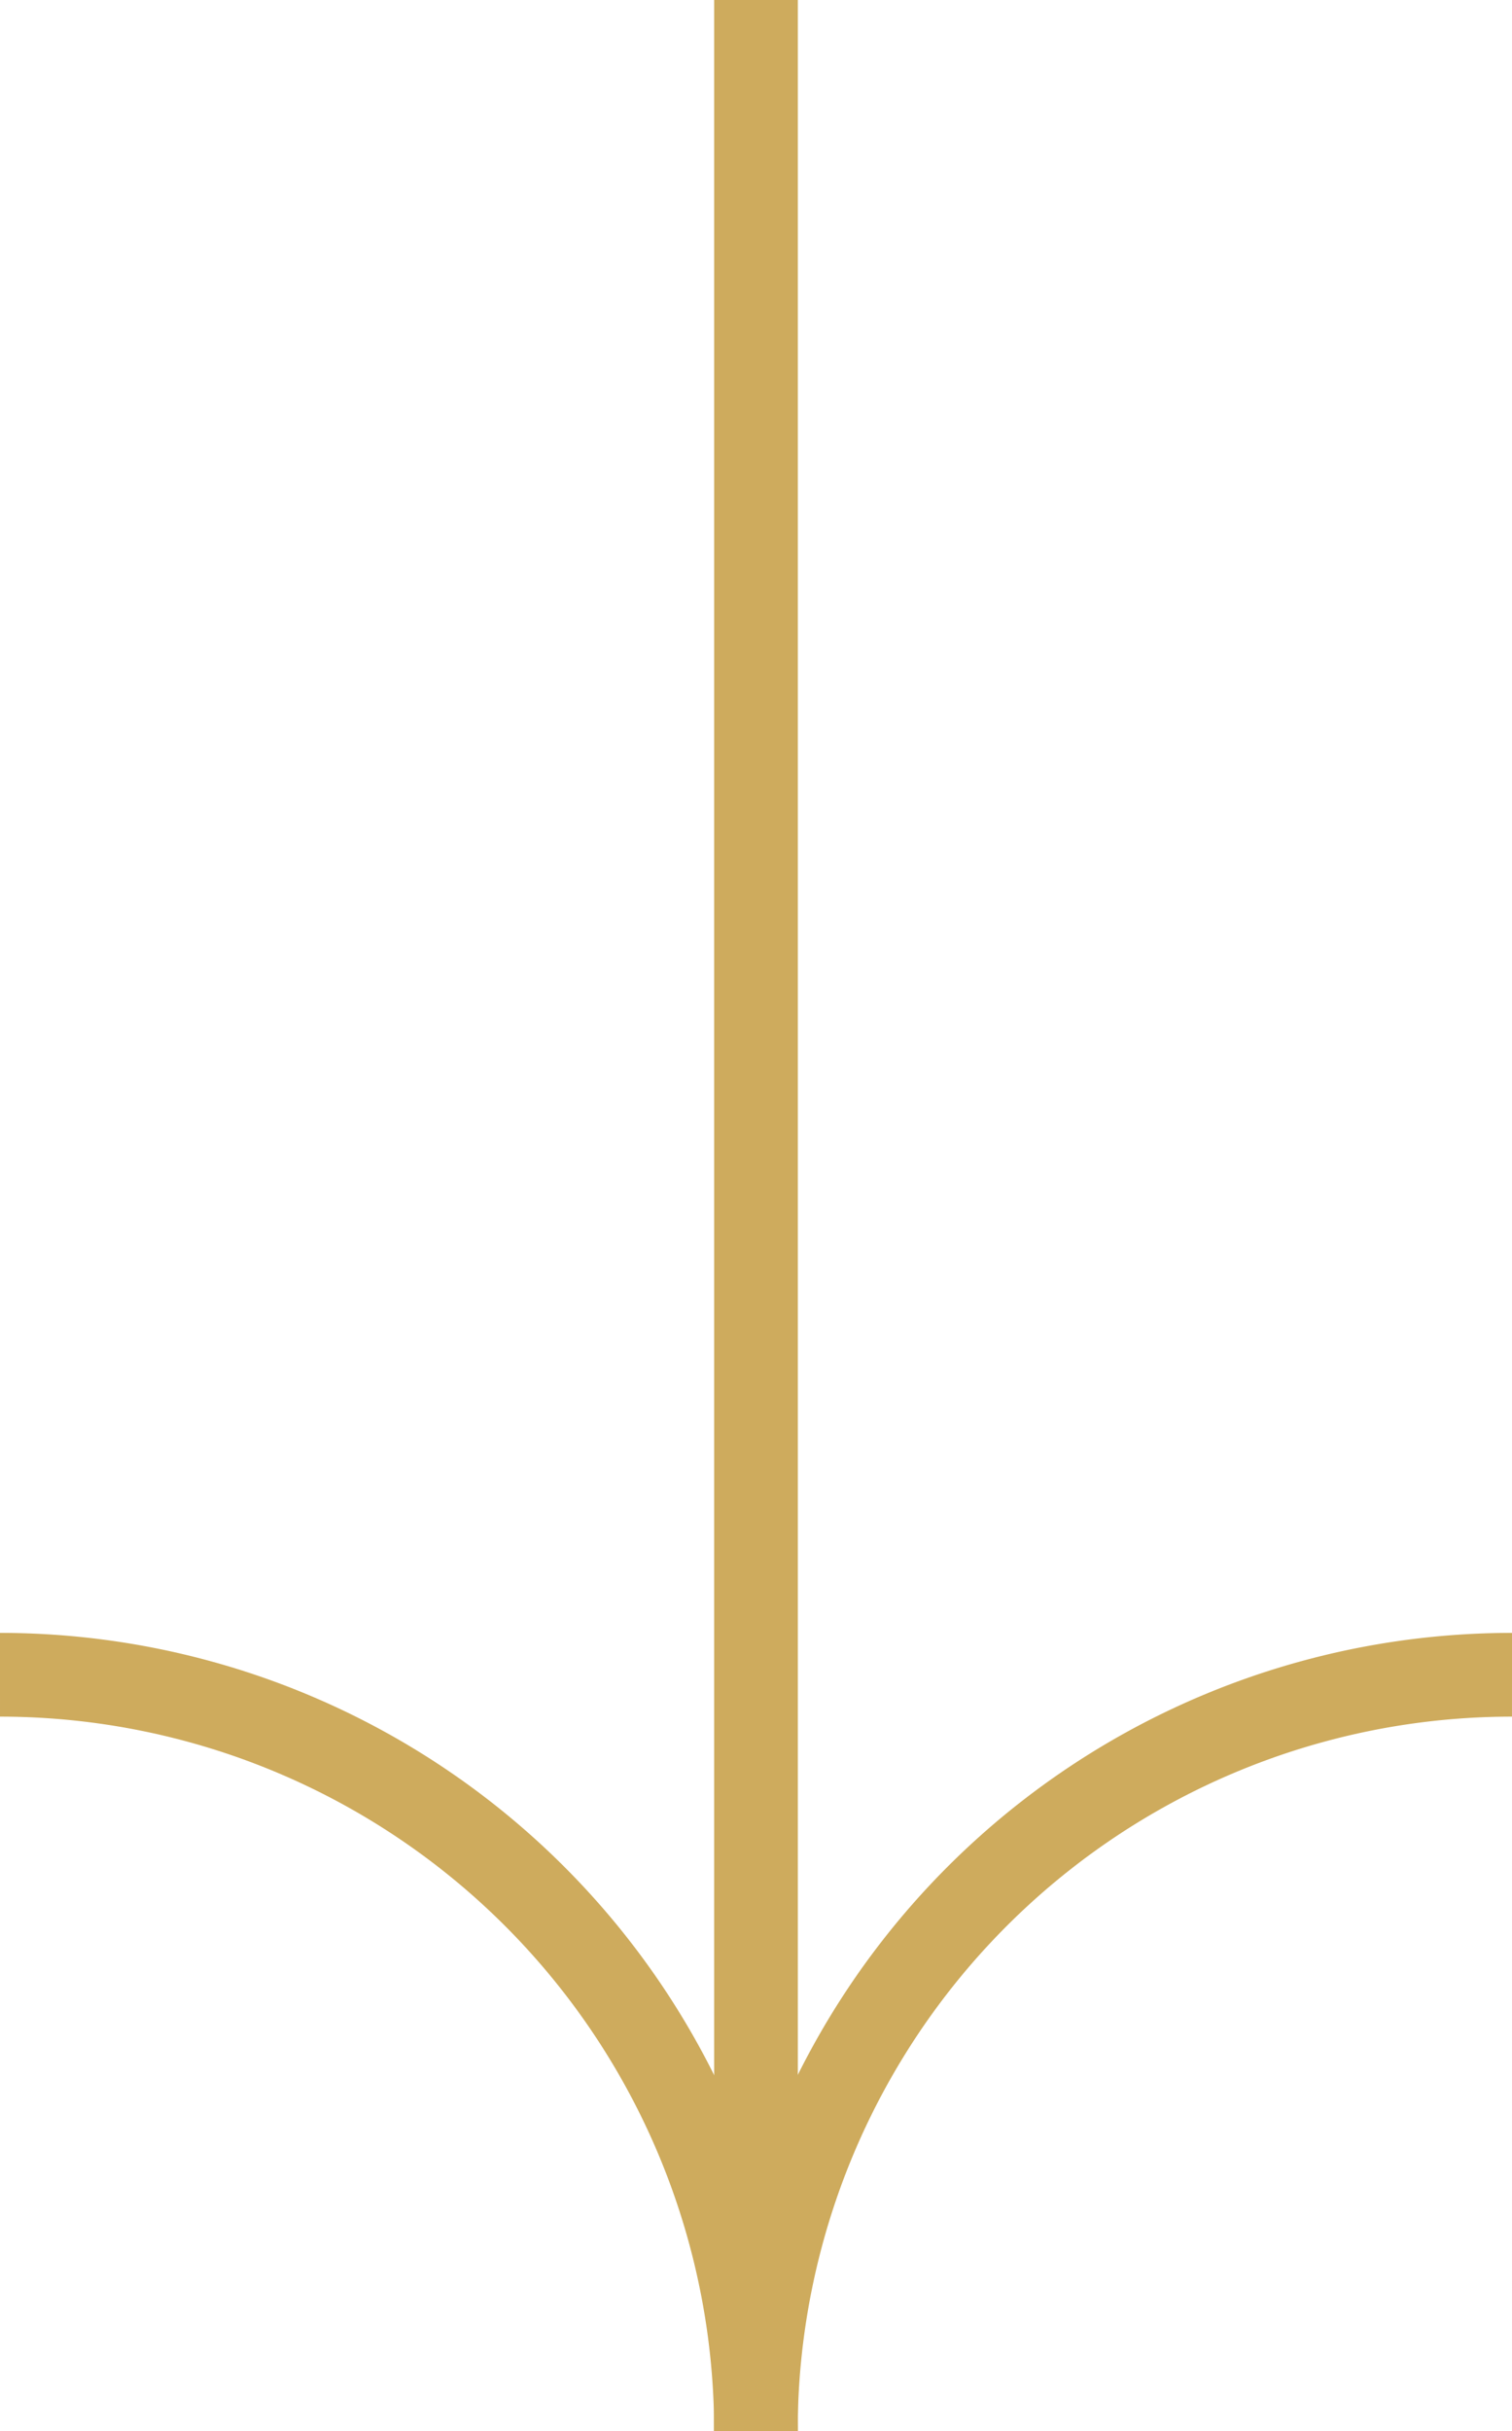
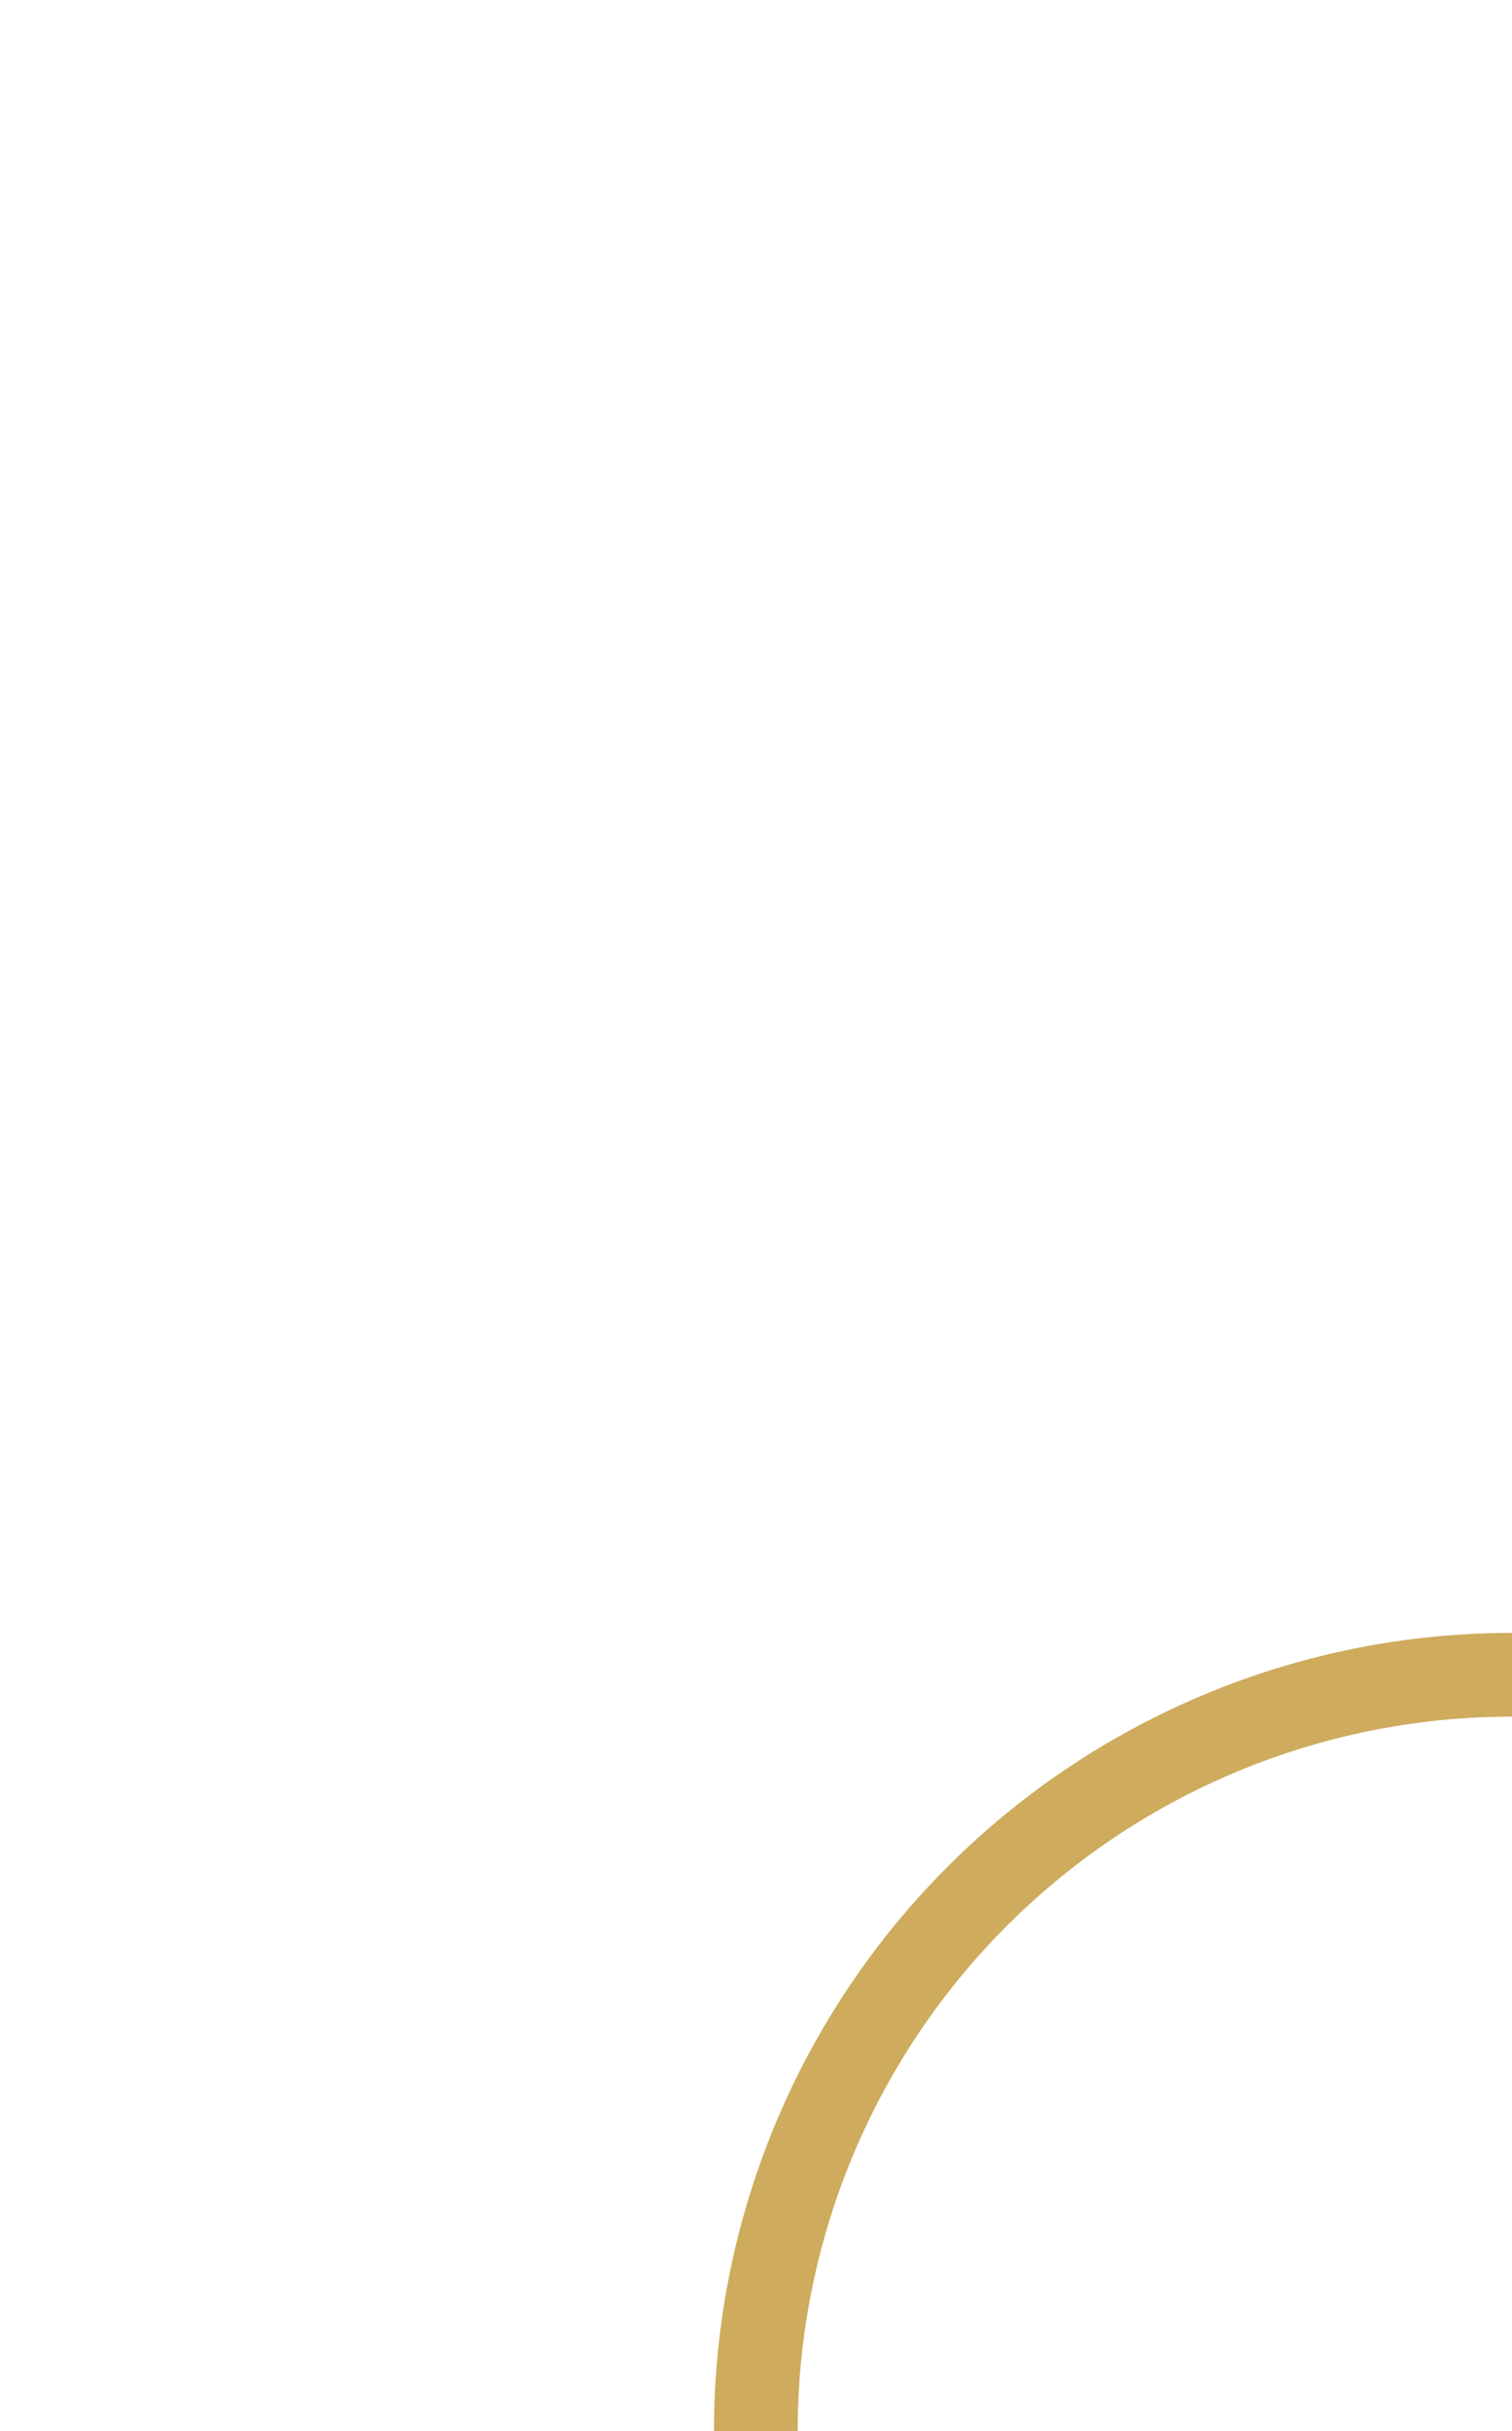
<svg xmlns="http://www.w3.org/2000/svg" id="Component_111_2" data-name="Component 111 – 2" width="36.126" height="58.063" viewBox="0 0 36.126 58.063">
-   <line id="Line_2" data-name="Line 2" y2="58.063" transform="translate(18.063)" fill="none" stroke="#ceab5d" stroke-width="2" />
-   <path id="Path_18" data-name="Path 18" d="M0,15.482A18.062,18.062,0,0,1,18.063,33.545" transform="translate(0 24.518)" fill="none" stroke="#ceab5d" stroke-width="2" />
  <path id="Path_19" data-name="Path 19" d="M25.767,15.482A18.062,18.062,0,0,0,7.7,33.545" transform="translate(10.359 24.518)" fill="none" stroke="#ceab5d" stroke-width="2" />
</svg>